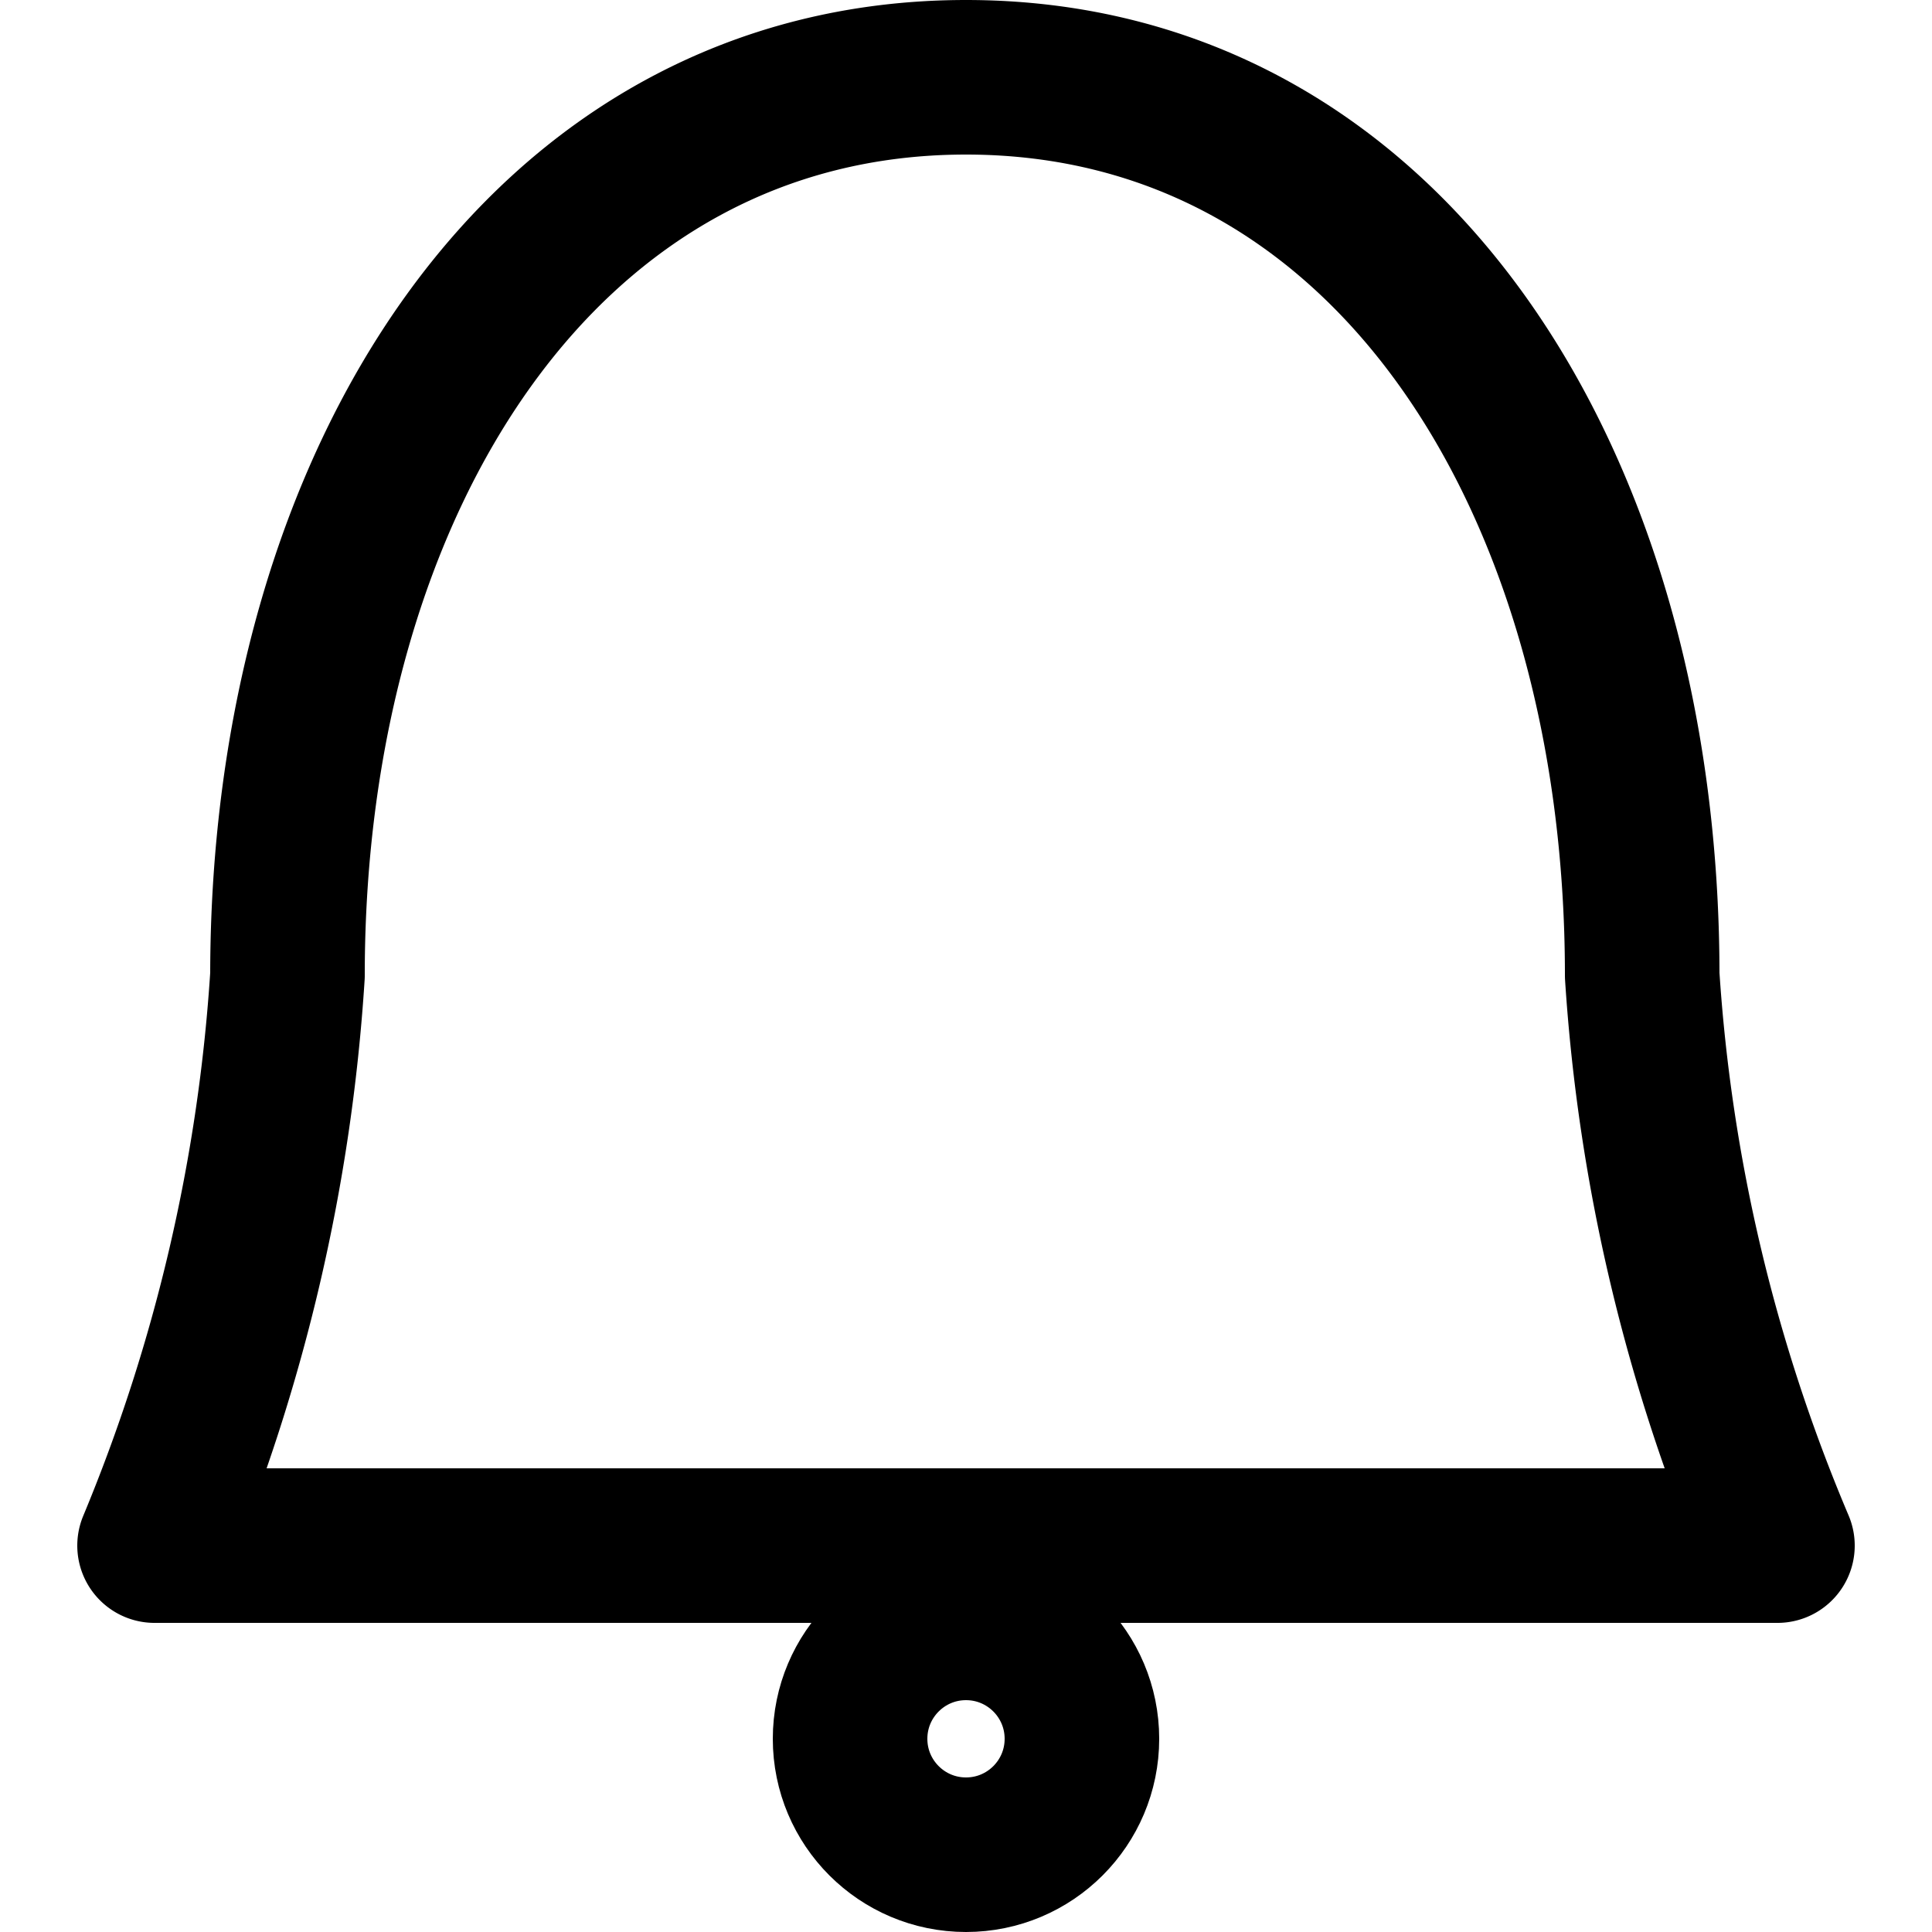
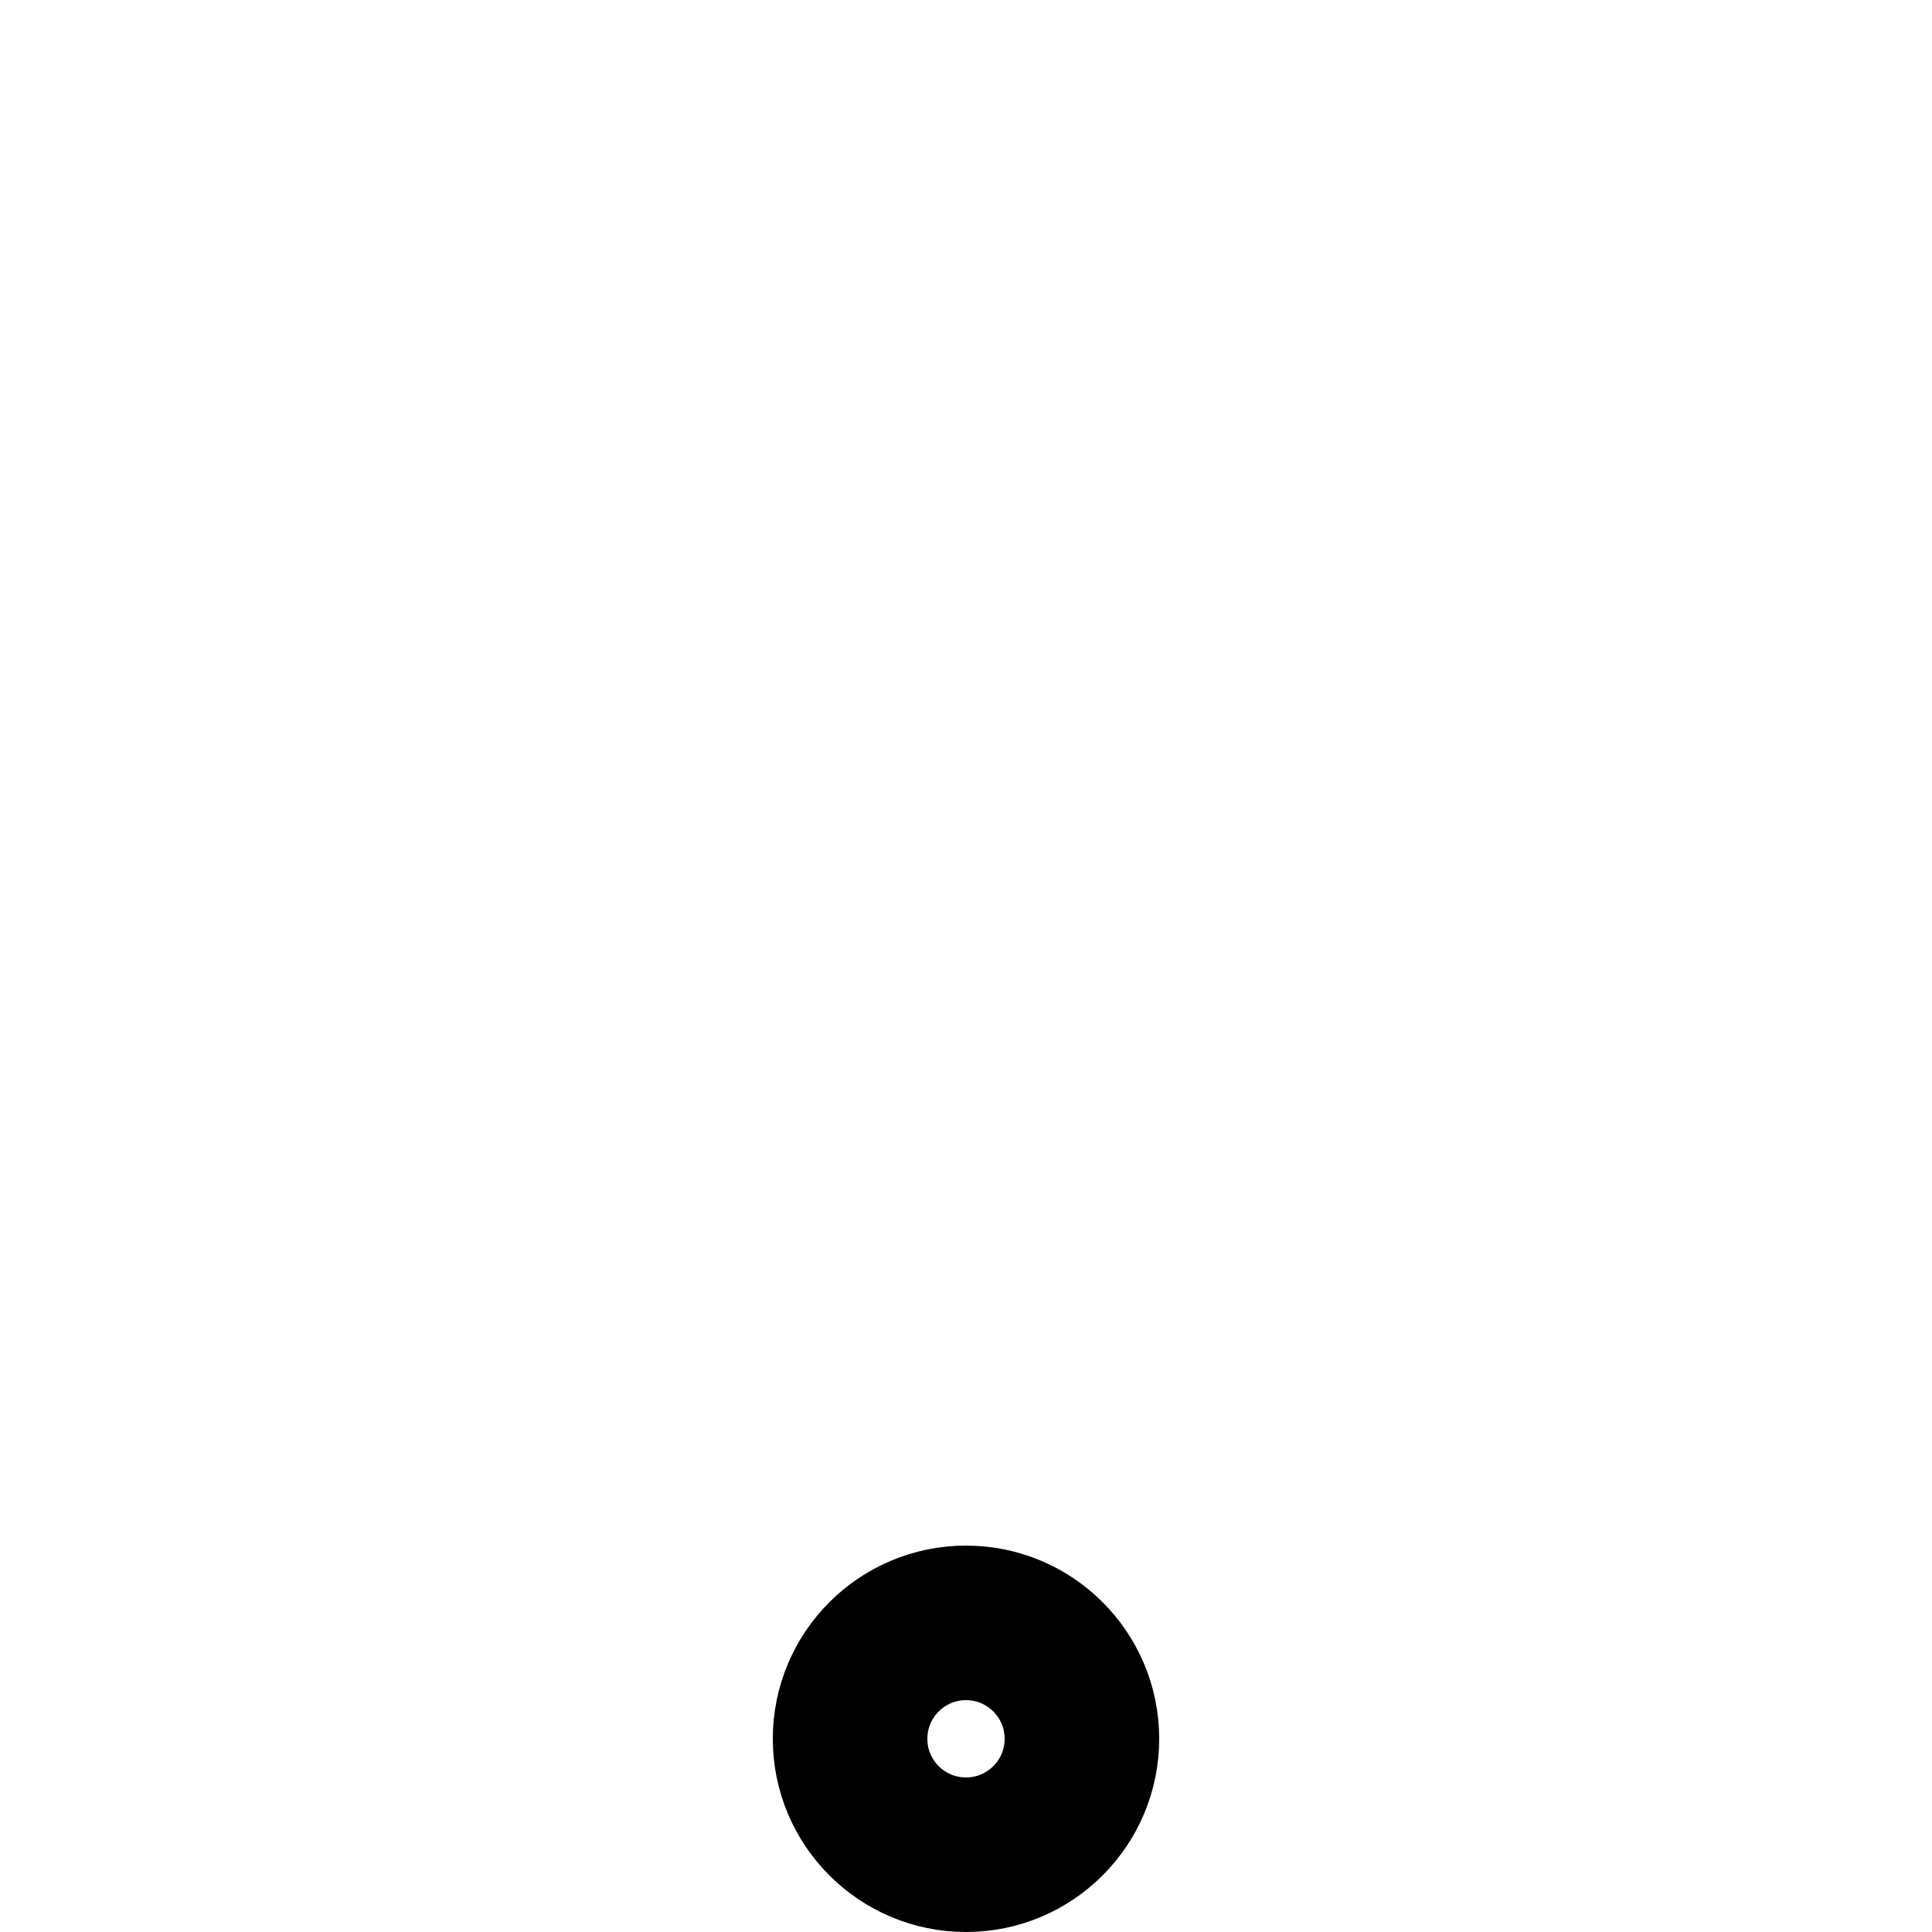
<svg xmlns="http://www.w3.org/2000/svg" width="20" height="20" viewBox="0 0 25 25">
  <g id="ICONS">
-     <path fill="none" stroke="{fill}" stroke-linecap="round" stroke-linejoin="round" stroke-width="2px" d="M21.25,12.62A22.65,22.65,0,0,0,23,20H2a23,23,0,0,0,1.72-7.38C3.72,6.21,7.05,1,12.5,1S21.25,6.21,21.25,12.62Z" />
    <circle fill="none" stroke="{fill}" stroke-linecap="round" stroke-linejoin="round" stroke-width="2px" cx="12.5" cy="22.5" r="1.5" />
  </g>
</svg>